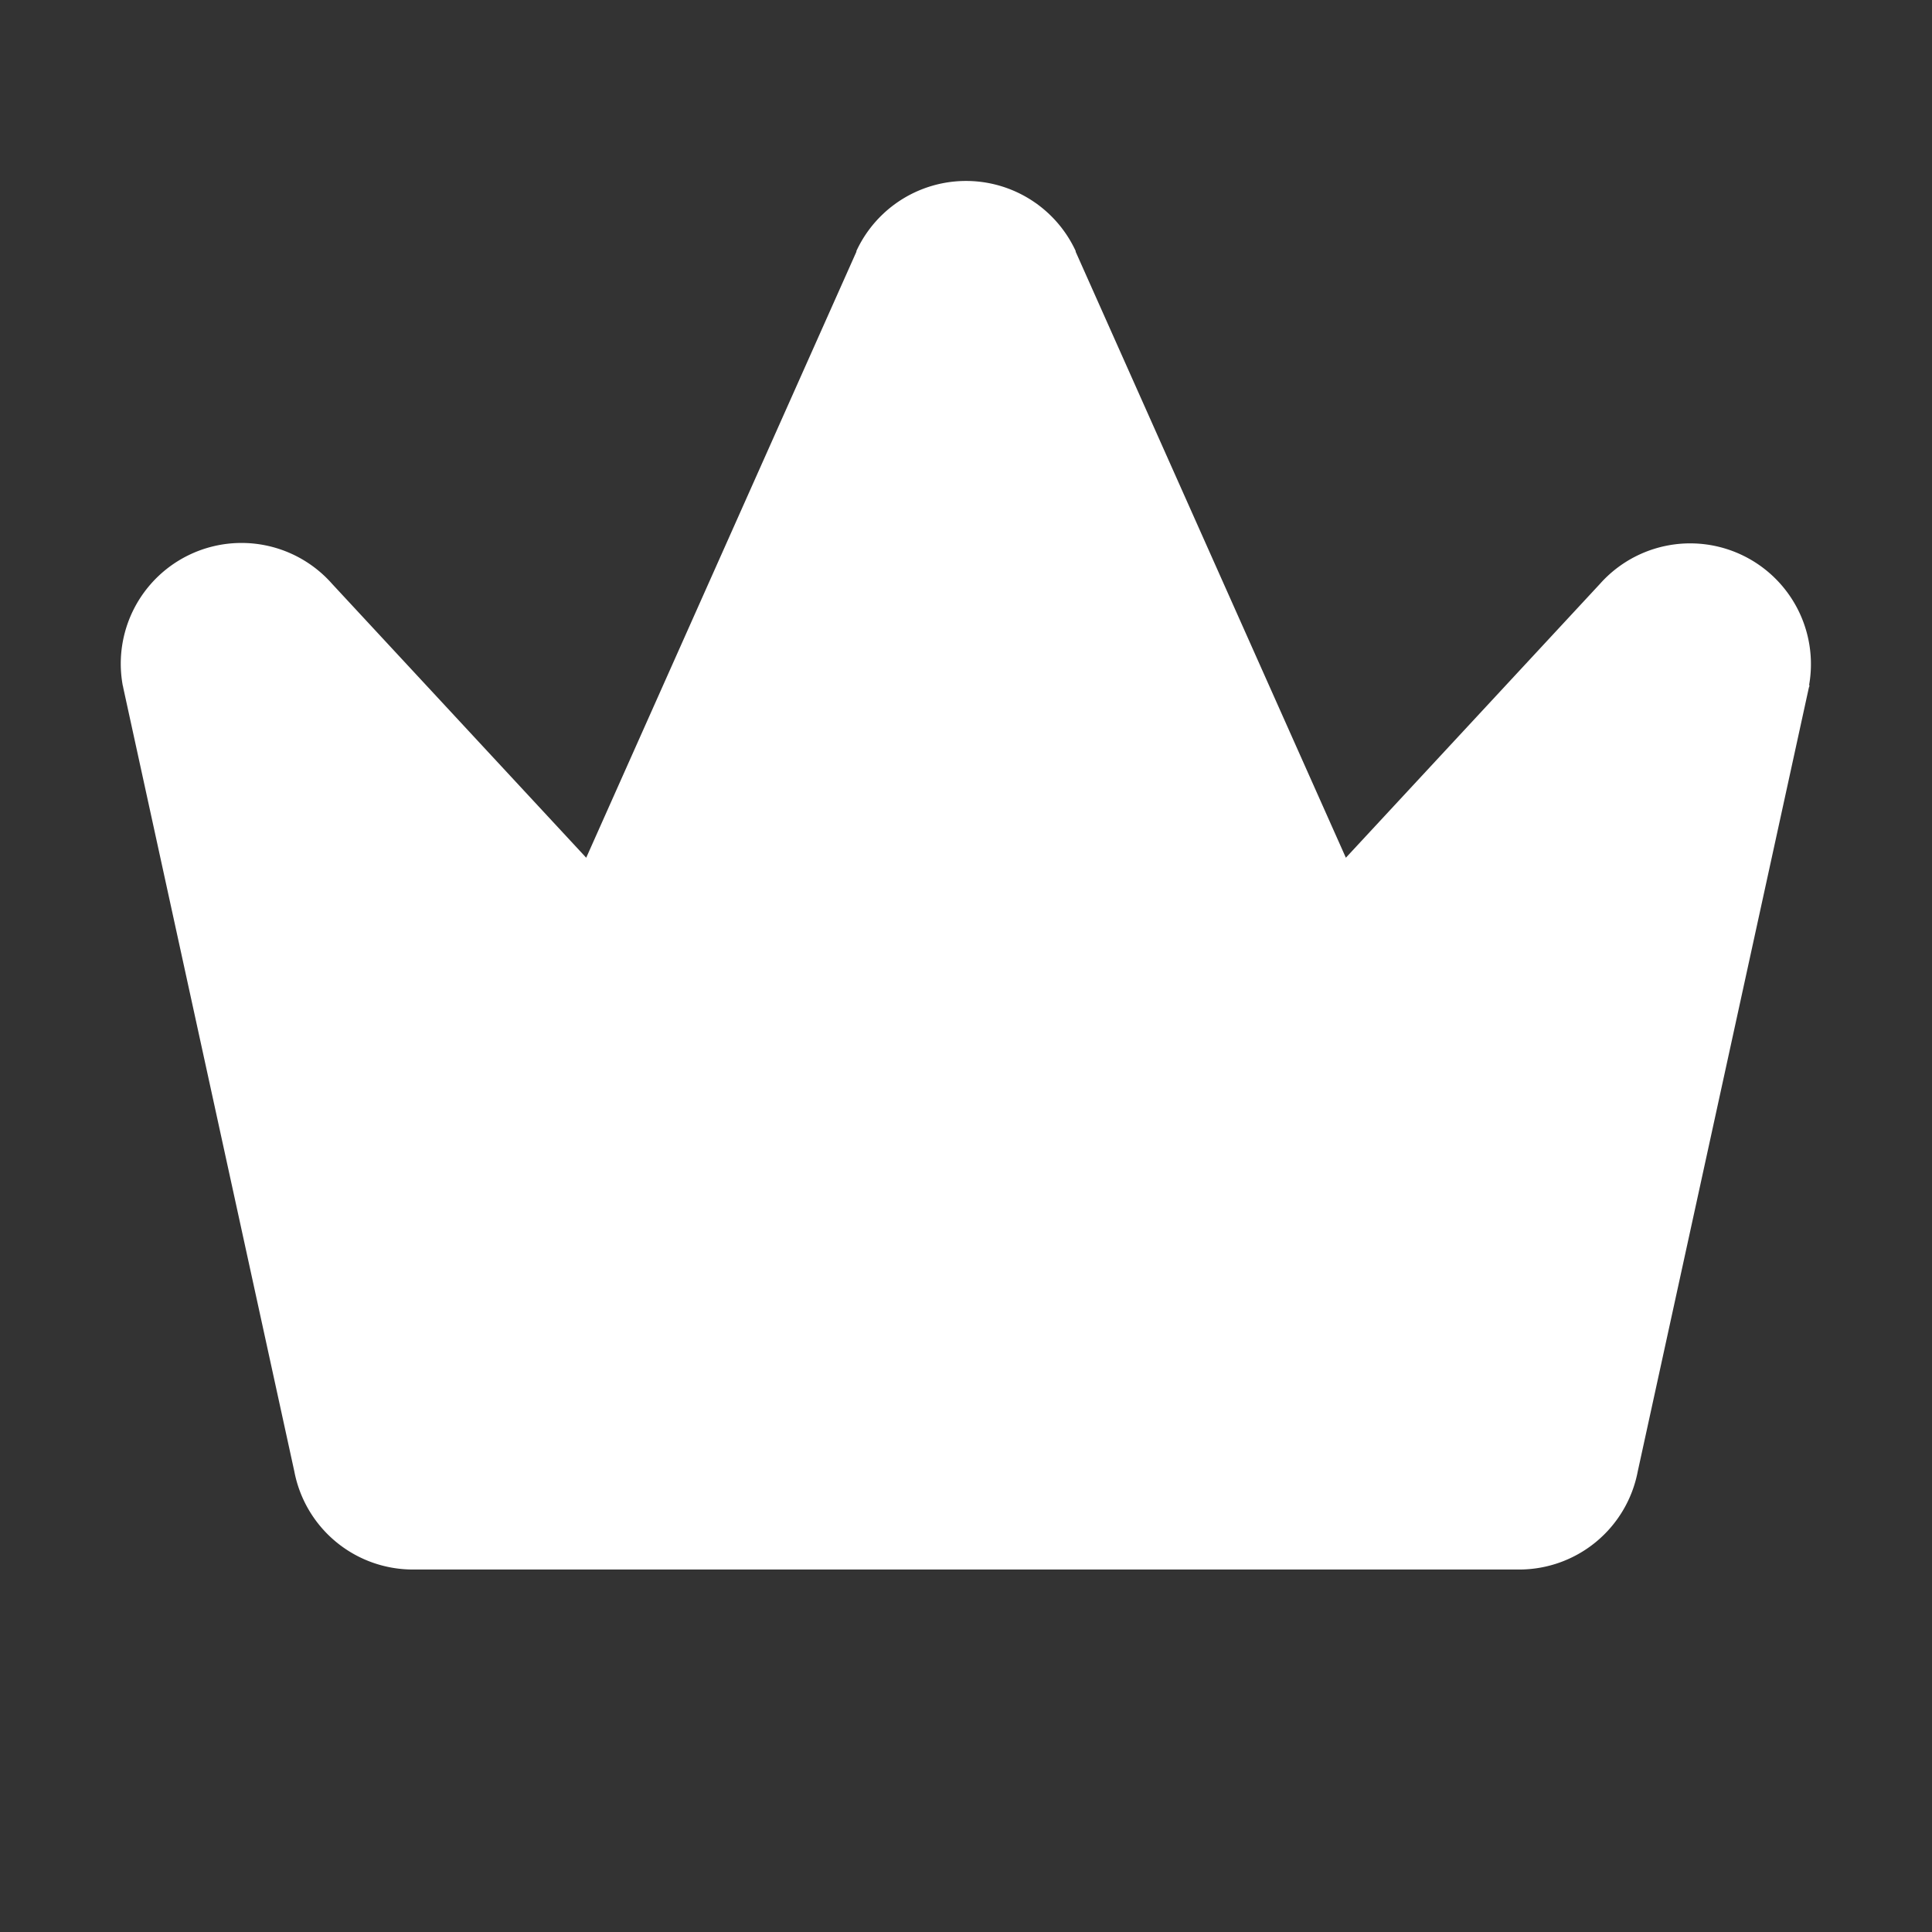
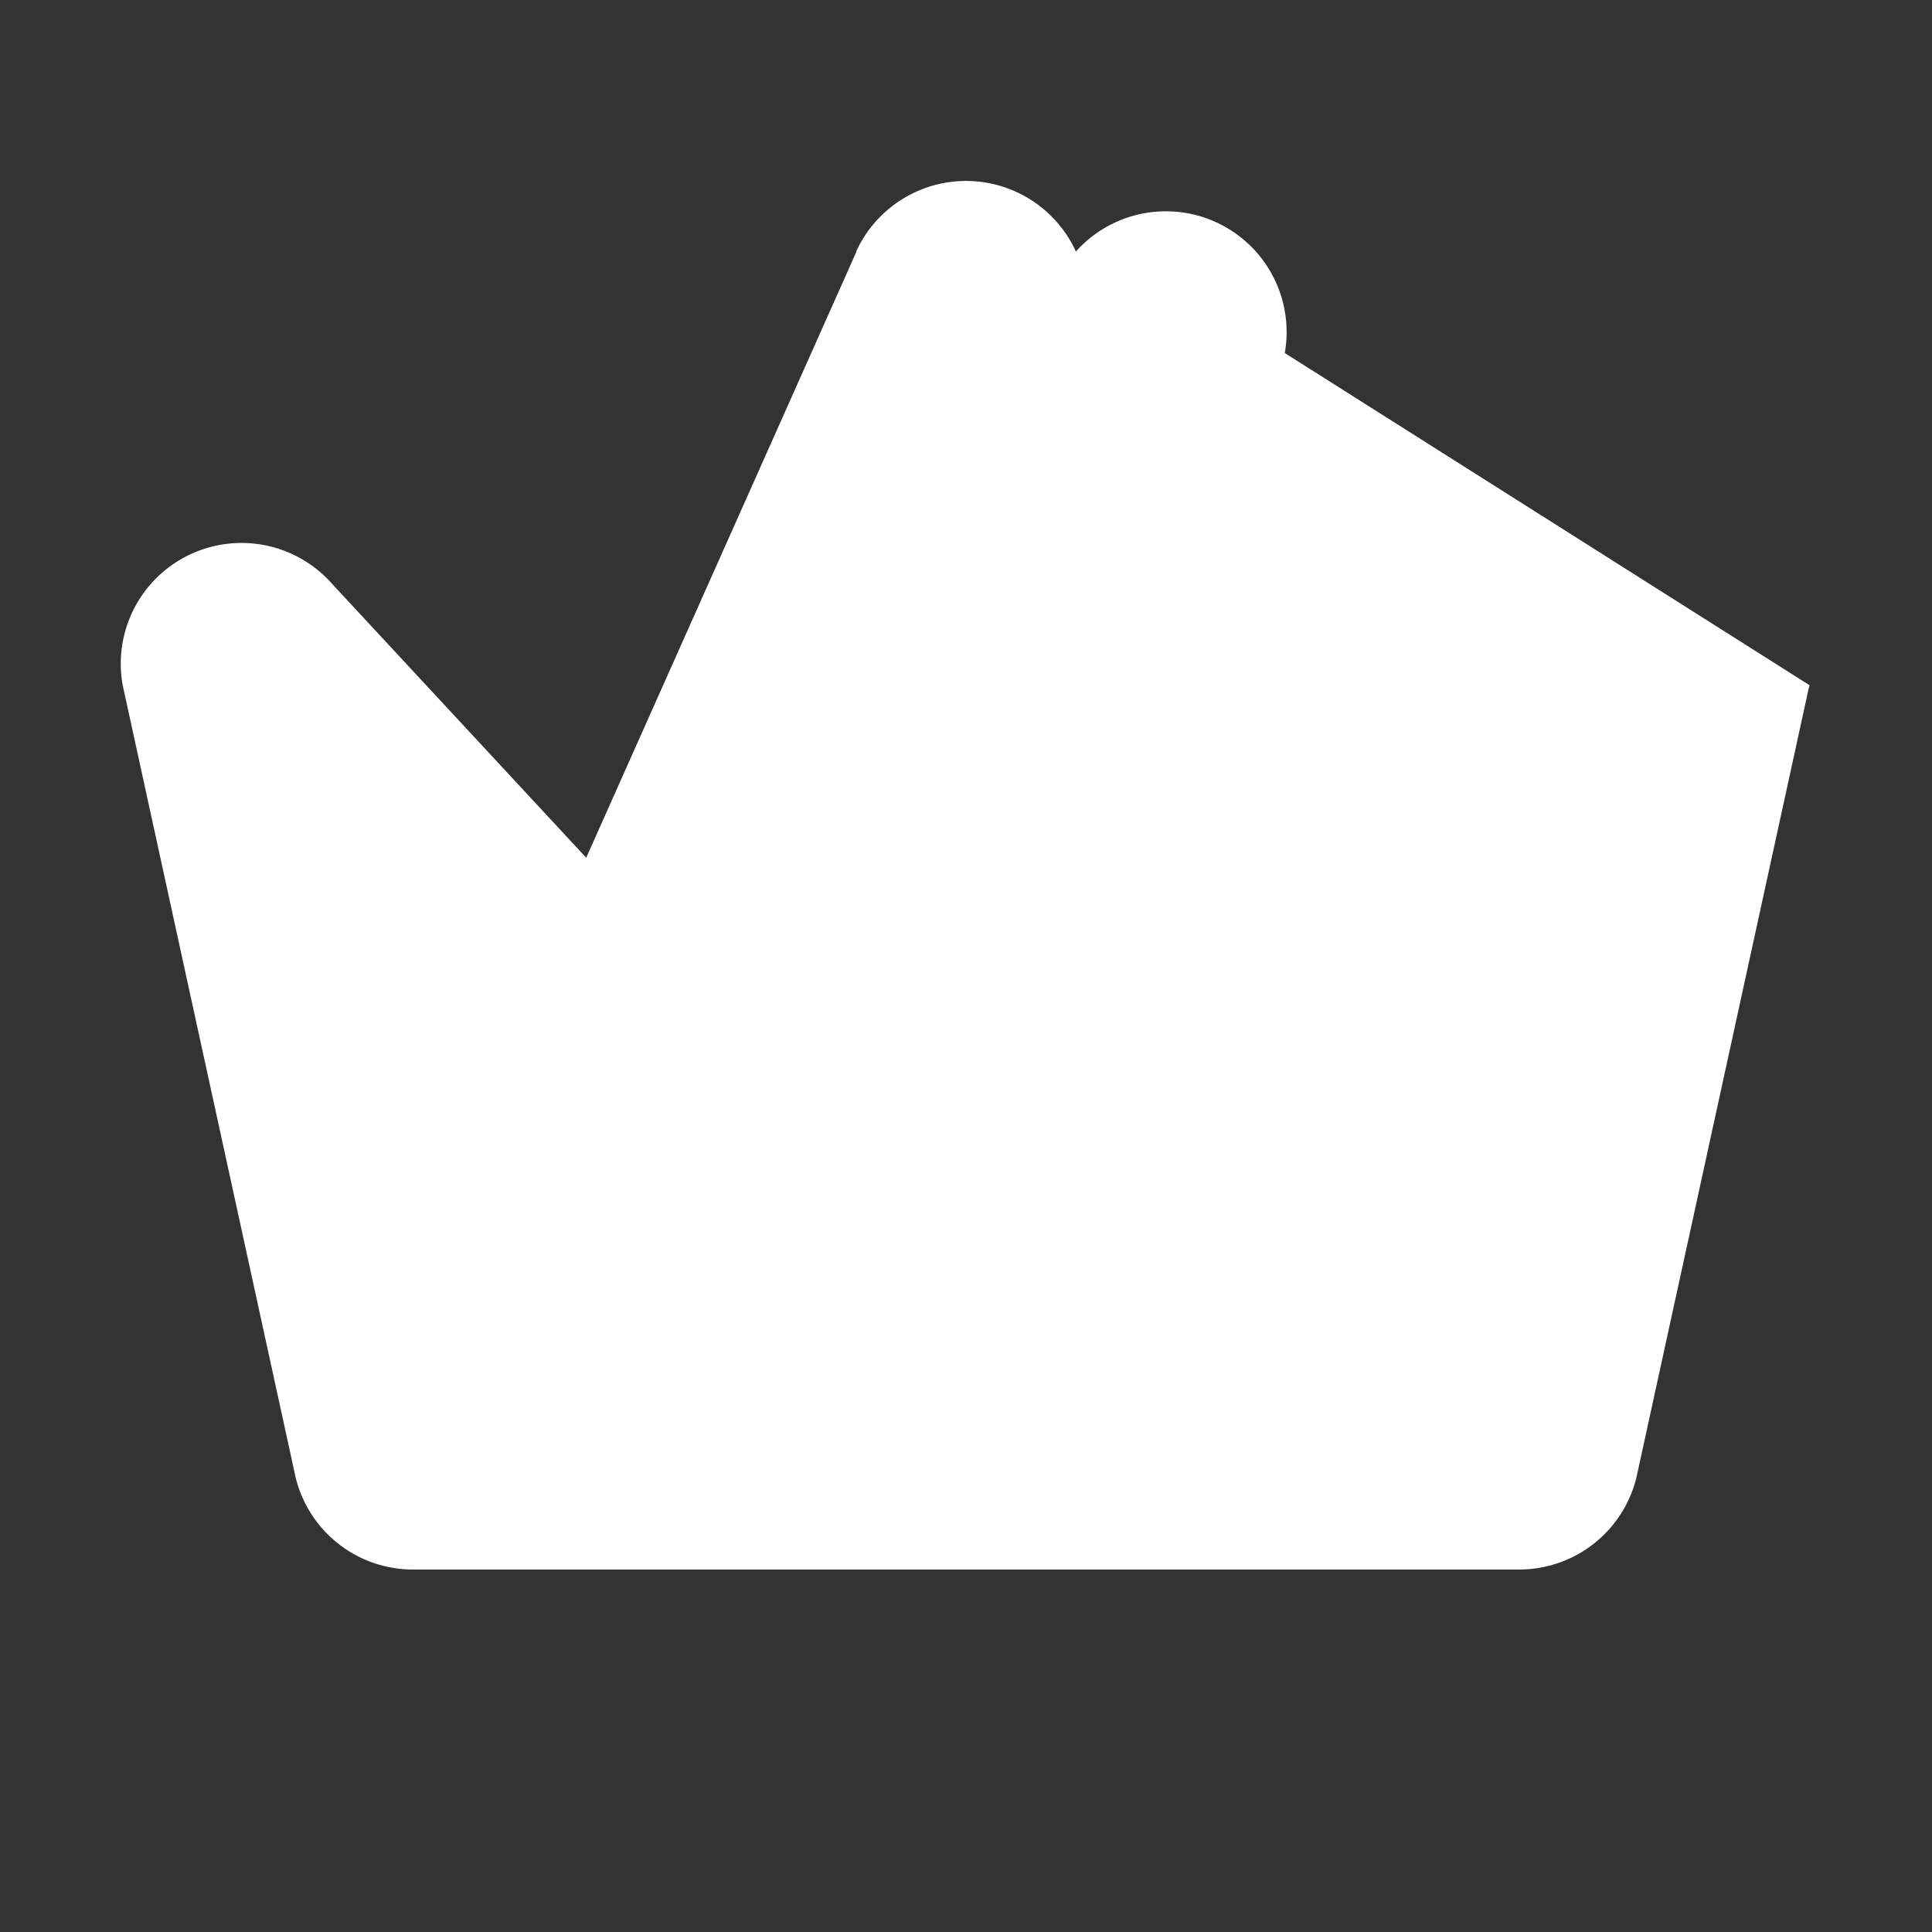
<svg xmlns="http://www.w3.org/2000/svg" width="26" height="26" fill="none">
  <rect width="100%" height="100%" fill="#333333" stroke="none" />
-   <path fill="#fff" d="M24.35 9.22q.002.016-.007.033L22.04 19.802a1.625 1.625 0 0 1-1.597 1.32H5.557a1.625 1.625 0 0 1-1.596-1.32L1.658 9.252c0-.01-.005-.02-.007-.032a1.625 1.625 0 0 1 2.818-1.363l3.42 3.686 3.636-8.155v-.01a1.626 1.626 0 0 1 2.951 0v.01l3.636 8.155 3.42-3.686a1.625 1.625 0 0 1 2.814 1.363z" />
+   <path fill="#fff" d="M24.35 9.22q.002.016-.007.033L22.04 19.802a1.625 1.625 0 0 1-1.597 1.32H5.557a1.625 1.625 0 0 1-1.596-1.32L1.658 9.252c0-.01-.005-.02-.007-.032a1.625 1.625 0 0 1 2.818-1.363l3.42 3.686 3.636-8.155v-.01a1.626 1.626 0 0 1 2.951 0v.01a1.625 1.625 0 0 1 2.814 1.363z" />
</svg>